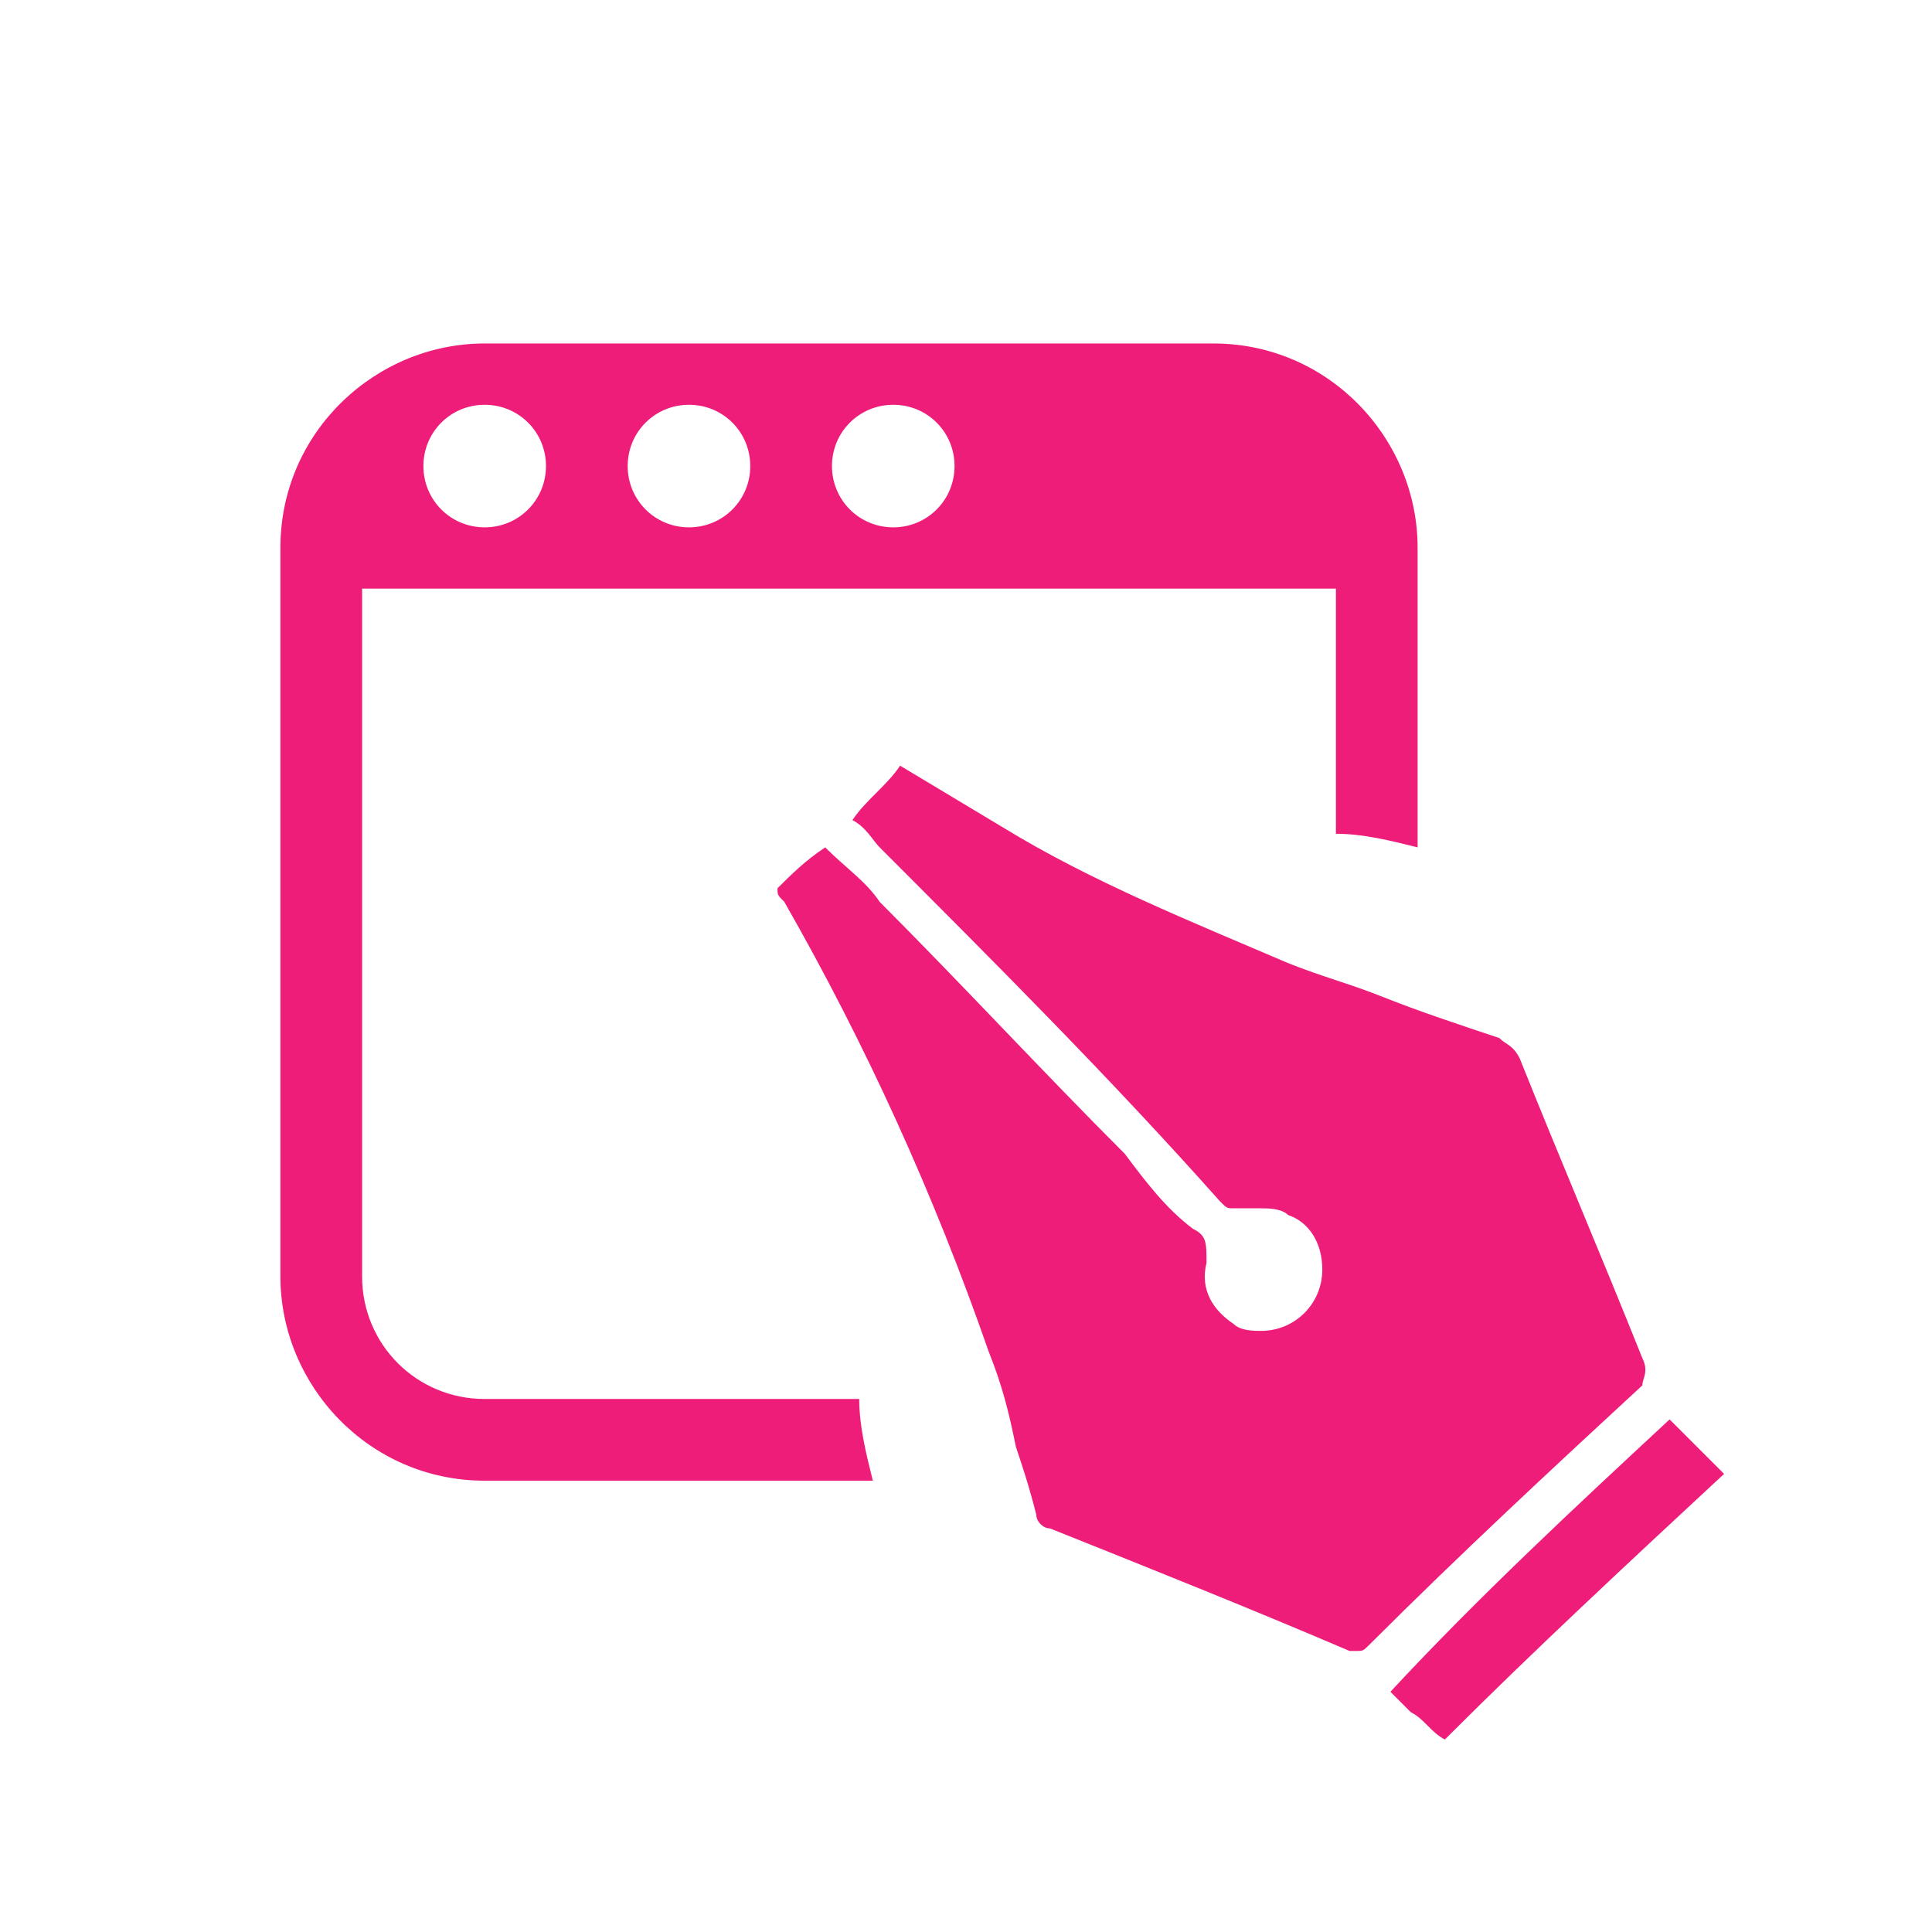
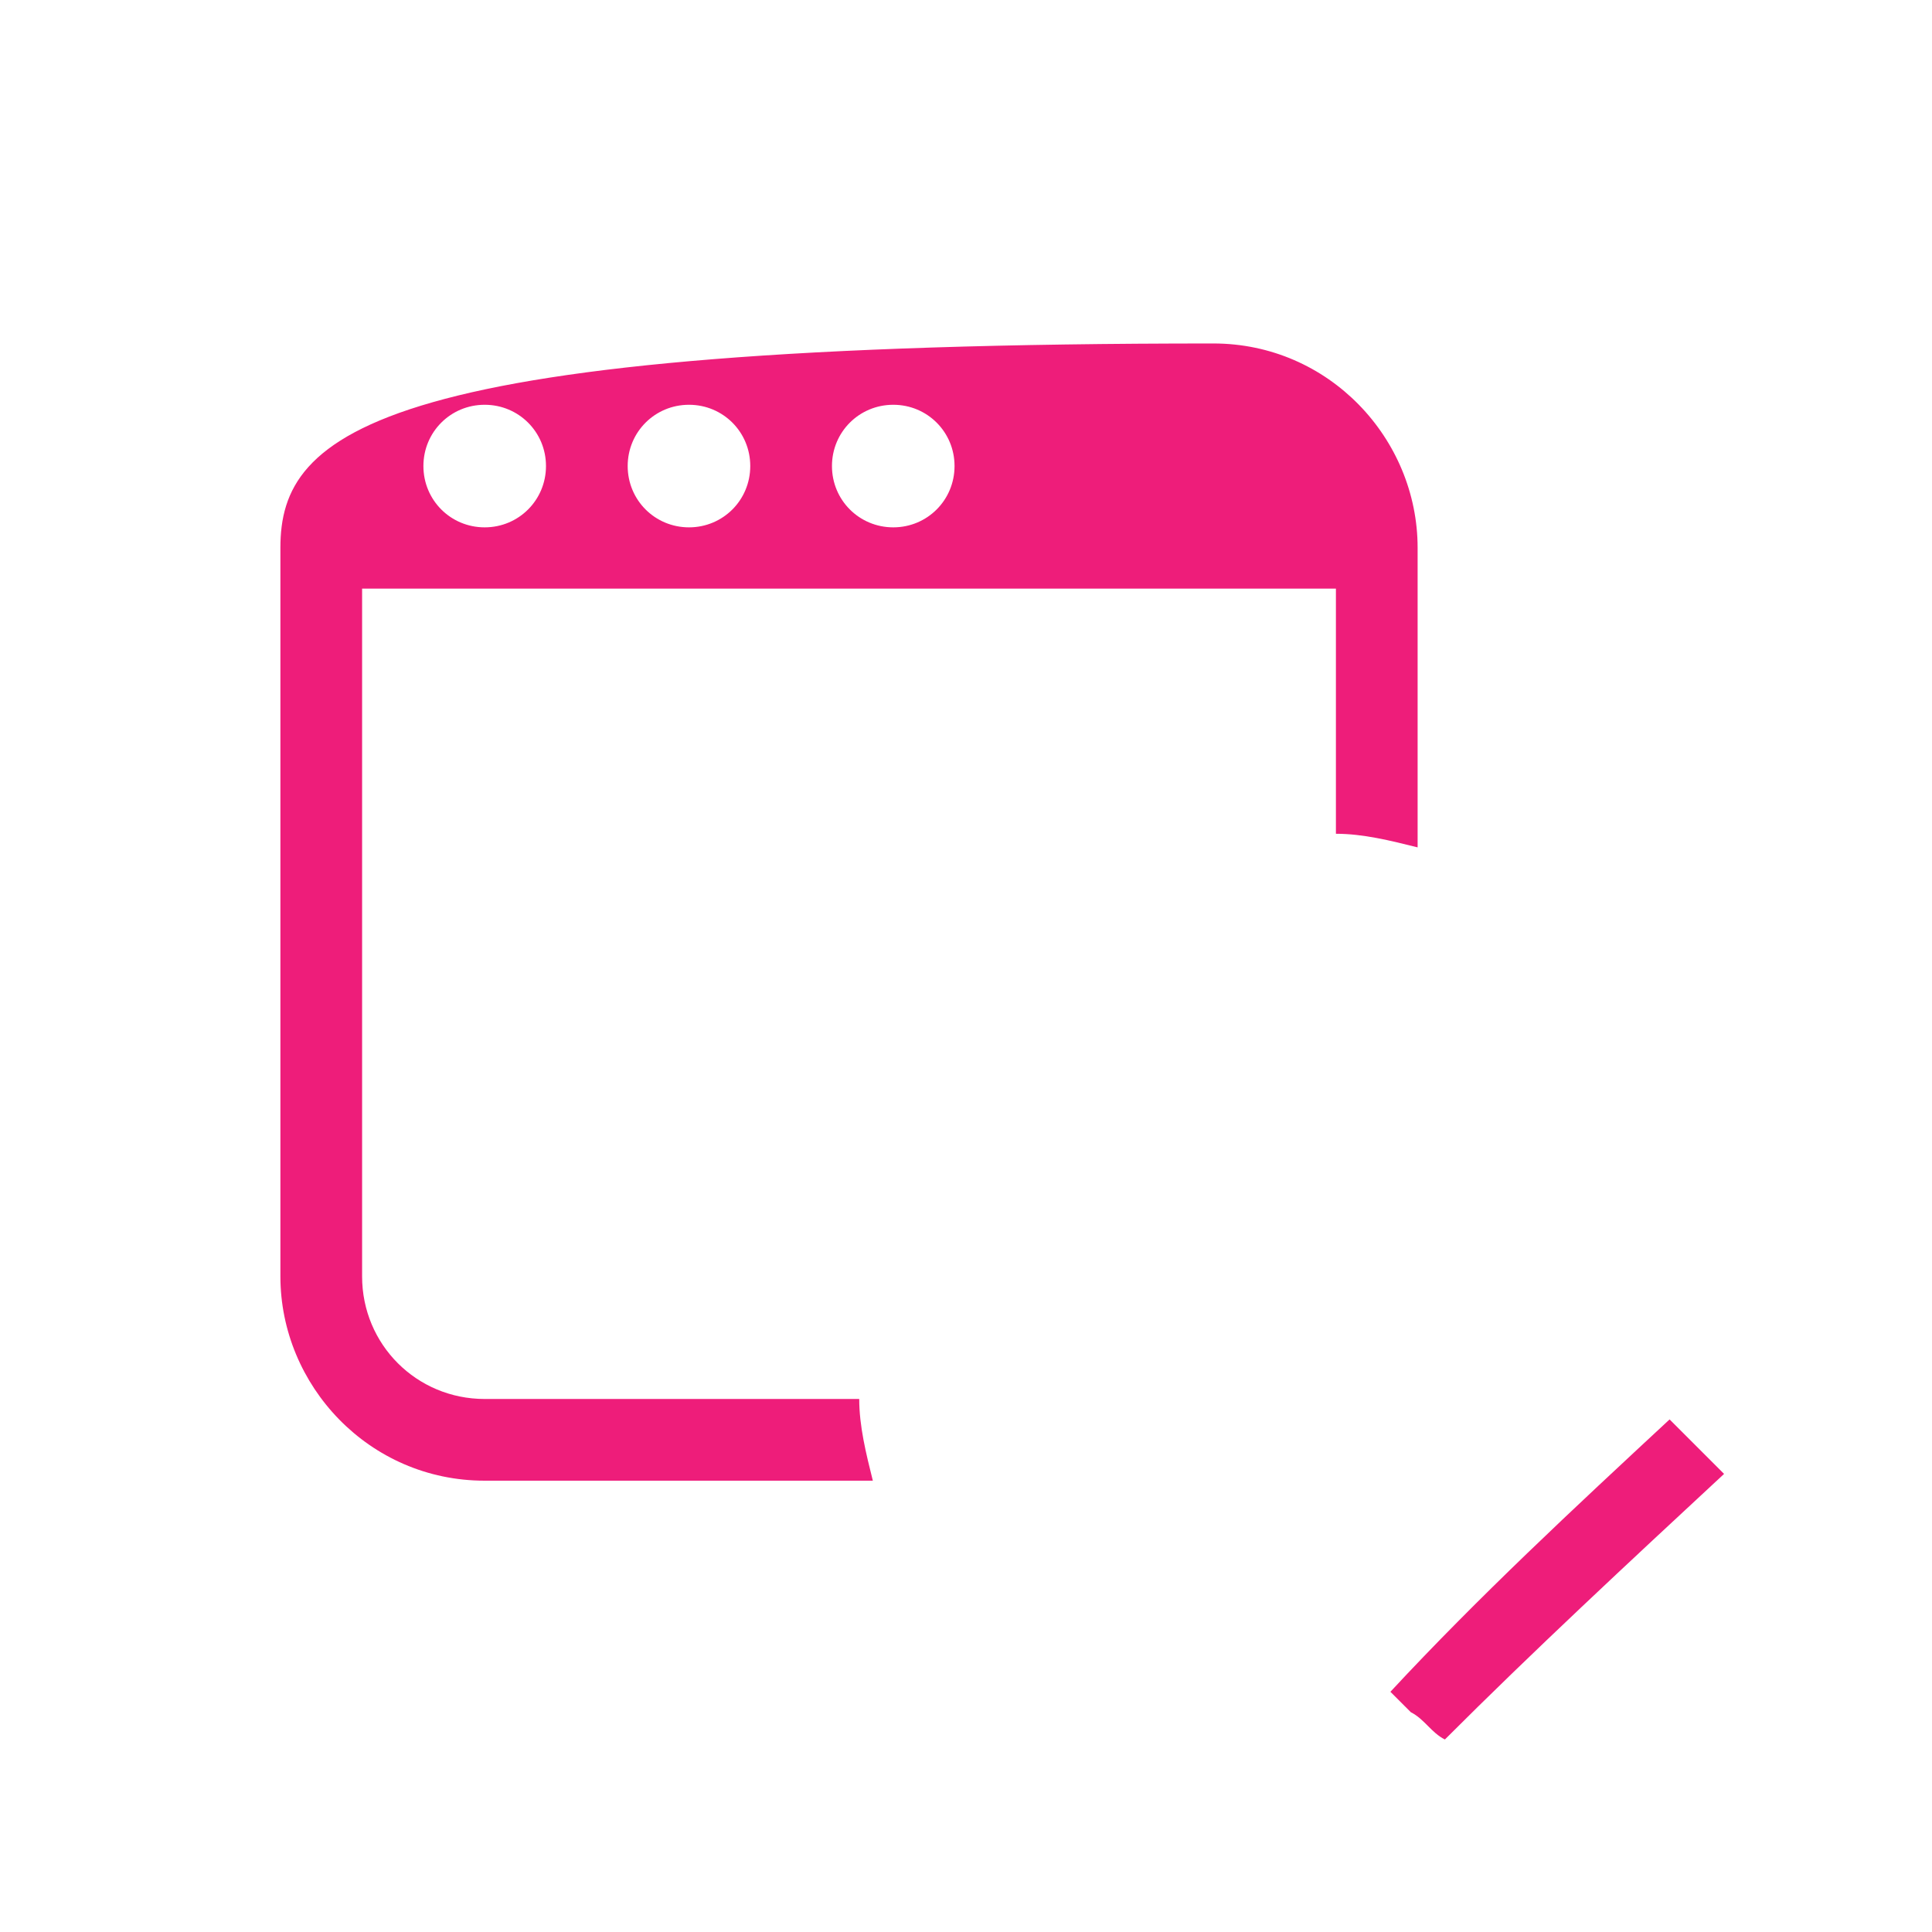
<svg xmlns="http://www.w3.org/2000/svg" width="45" height="45" viewBox="0 0 45 45" fill="none">
  <rect width="45" height="45" fill="white" />
-   <path d="M11.289 32.585C9.703 32.585 8.434 31.316 8.434 29.73V13.71H31.116V19.42C31.75 19.42 32.385 19.579 33.019 19.737V12.758C33.019 10.221 30.957 8 28.261 8H11.289C8.751 8 6.531 10.062 6.531 12.758V29.73C6.531 32.268 8.593 34.488 11.289 34.488H20.33C20.172 33.854 20.013 33.219 20.013 32.585H11.289ZM20.806 9.428C21.599 9.428 22.233 10.062 22.233 10.855C22.233 11.648 21.599 12.283 20.806 12.283C20.013 12.283 19.378 11.648 19.378 10.855C19.378 10.062 20.013 9.428 20.806 9.428ZM16.048 9.428C16.841 9.428 17.475 10.062 17.475 10.855C17.475 11.648 16.841 12.283 16.048 12.283C15.255 12.283 14.62 11.648 14.62 10.855C14.62 10.062 15.255 9.428 16.048 9.428ZM11.289 9.428C12.082 9.428 12.717 10.062 12.717 10.855C12.717 11.648 12.082 12.283 11.289 12.283C10.496 12.283 9.862 11.648 9.862 10.855C9.862 10.062 10.496 9.428 11.289 9.428Z" fill="#EE1D7A" />
-   <path d="M38.253 31.633C37.302 29.254 36.35 27.034 35.398 24.654C35.24 24.337 35.081 24.337 34.922 24.178C33.971 23.861 33.019 23.544 32.226 23.227C31.433 22.91 30.799 22.751 30.006 22.434C27.785 21.482 25.406 20.53 23.344 19.262C22.551 18.786 21.758 18.31 20.965 17.834C20.647 18.31 20.172 18.627 19.854 19.103C20.172 19.262 20.33 19.579 20.489 19.737C23.185 22.434 25.881 25.13 28.419 27.985C28.578 28.144 28.578 28.144 28.737 28.144H28.895C29.054 28.144 29.212 28.144 29.371 28.144C29.53 28.144 29.847 28.144 30.006 28.302C30.481 28.461 30.799 28.937 30.799 29.571C30.799 30.364 30.164 30.999 29.371 30.999C29.212 30.999 28.895 30.999 28.737 30.84C28.261 30.523 27.944 30.047 28.102 29.413C28.102 28.937 28.102 28.778 27.785 28.62C27.15 28.144 26.675 27.509 26.199 26.875C24.295 24.972 22.392 22.91 20.489 21.006C20.172 20.53 19.696 20.213 19.22 19.737C18.744 20.055 18.427 20.372 18.11 20.689C18.11 20.848 18.11 20.848 18.268 21.006C20.172 24.337 21.758 27.827 23.026 31.475C23.344 32.268 23.502 32.902 23.661 33.695C23.82 34.171 23.978 34.647 24.137 35.281C24.137 35.44 24.295 35.599 24.454 35.599C26.833 36.55 29.212 37.502 31.433 38.454C31.592 38.454 31.592 38.454 31.592 38.454C31.75 38.454 31.75 38.454 31.909 38.295C33.971 36.233 36.191 34.171 38.253 32.268C38.253 32.109 38.412 31.951 38.253 31.633Z" fill="#EE1D7A" />
+   <path d="M11.289 32.585C9.703 32.585 8.434 31.316 8.434 29.73V13.71H31.116V19.42C31.75 19.42 32.385 19.579 33.019 19.737V12.758C33.019 10.221 30.957 8 28.261 8C8.751 8 6.531 10.062 6.531 12.758V29.73C6.531 32.268 8.593 34.488 11.289 34.488H20.33C20.172 33.854 20.013 33.219 20.013 32.585H11.289ZM20.806 9.428C21.599 9.428 22.233 10.062 22.233 10.855C22.233 11.648 21.599 12.283 20.806 12.283C20.013 12.283 19.378 11.648 19.378 10.855C19.378 10.062 20.013 9.428 20.806 9.428ZM16.048 9.428C16.841 9.428 17.475 10.062 17.475 10.855C17.475 11.648 16.841 12.283 16.048 12.283C15.255 12.283 14.62 11.648 14.62 10.855C14.62 10.062 15.255 9.428 16.048 9.428ZM11.289 9.428C12.082 9.428 12.717 10.062 12.717 10.855C12.717 11.648 12.082 12.283 11.289 12.283C10.496 12.283 9.862 11.648 9.862 10.855C9.862 10.062 10.496 9.428 11.289 9.428Z" fill="#EE1D7A" />
  <path d="M39.364 33.537C39.205 33.378 39.046 33.219 38.888 33.061C36.667 35.123 34.447 37.185 32.385 39.405C32.543 39.564 32.702 39.722 32.861 39.881C33.178 40.04 33.336 40.357 33.654 40.516C35.715 38.454 37.936 36.392 40.157 34.33C39.839 34.013 39.681 33.854 39.364 33.537Z" fill="#EE1D7A" />
</svg>